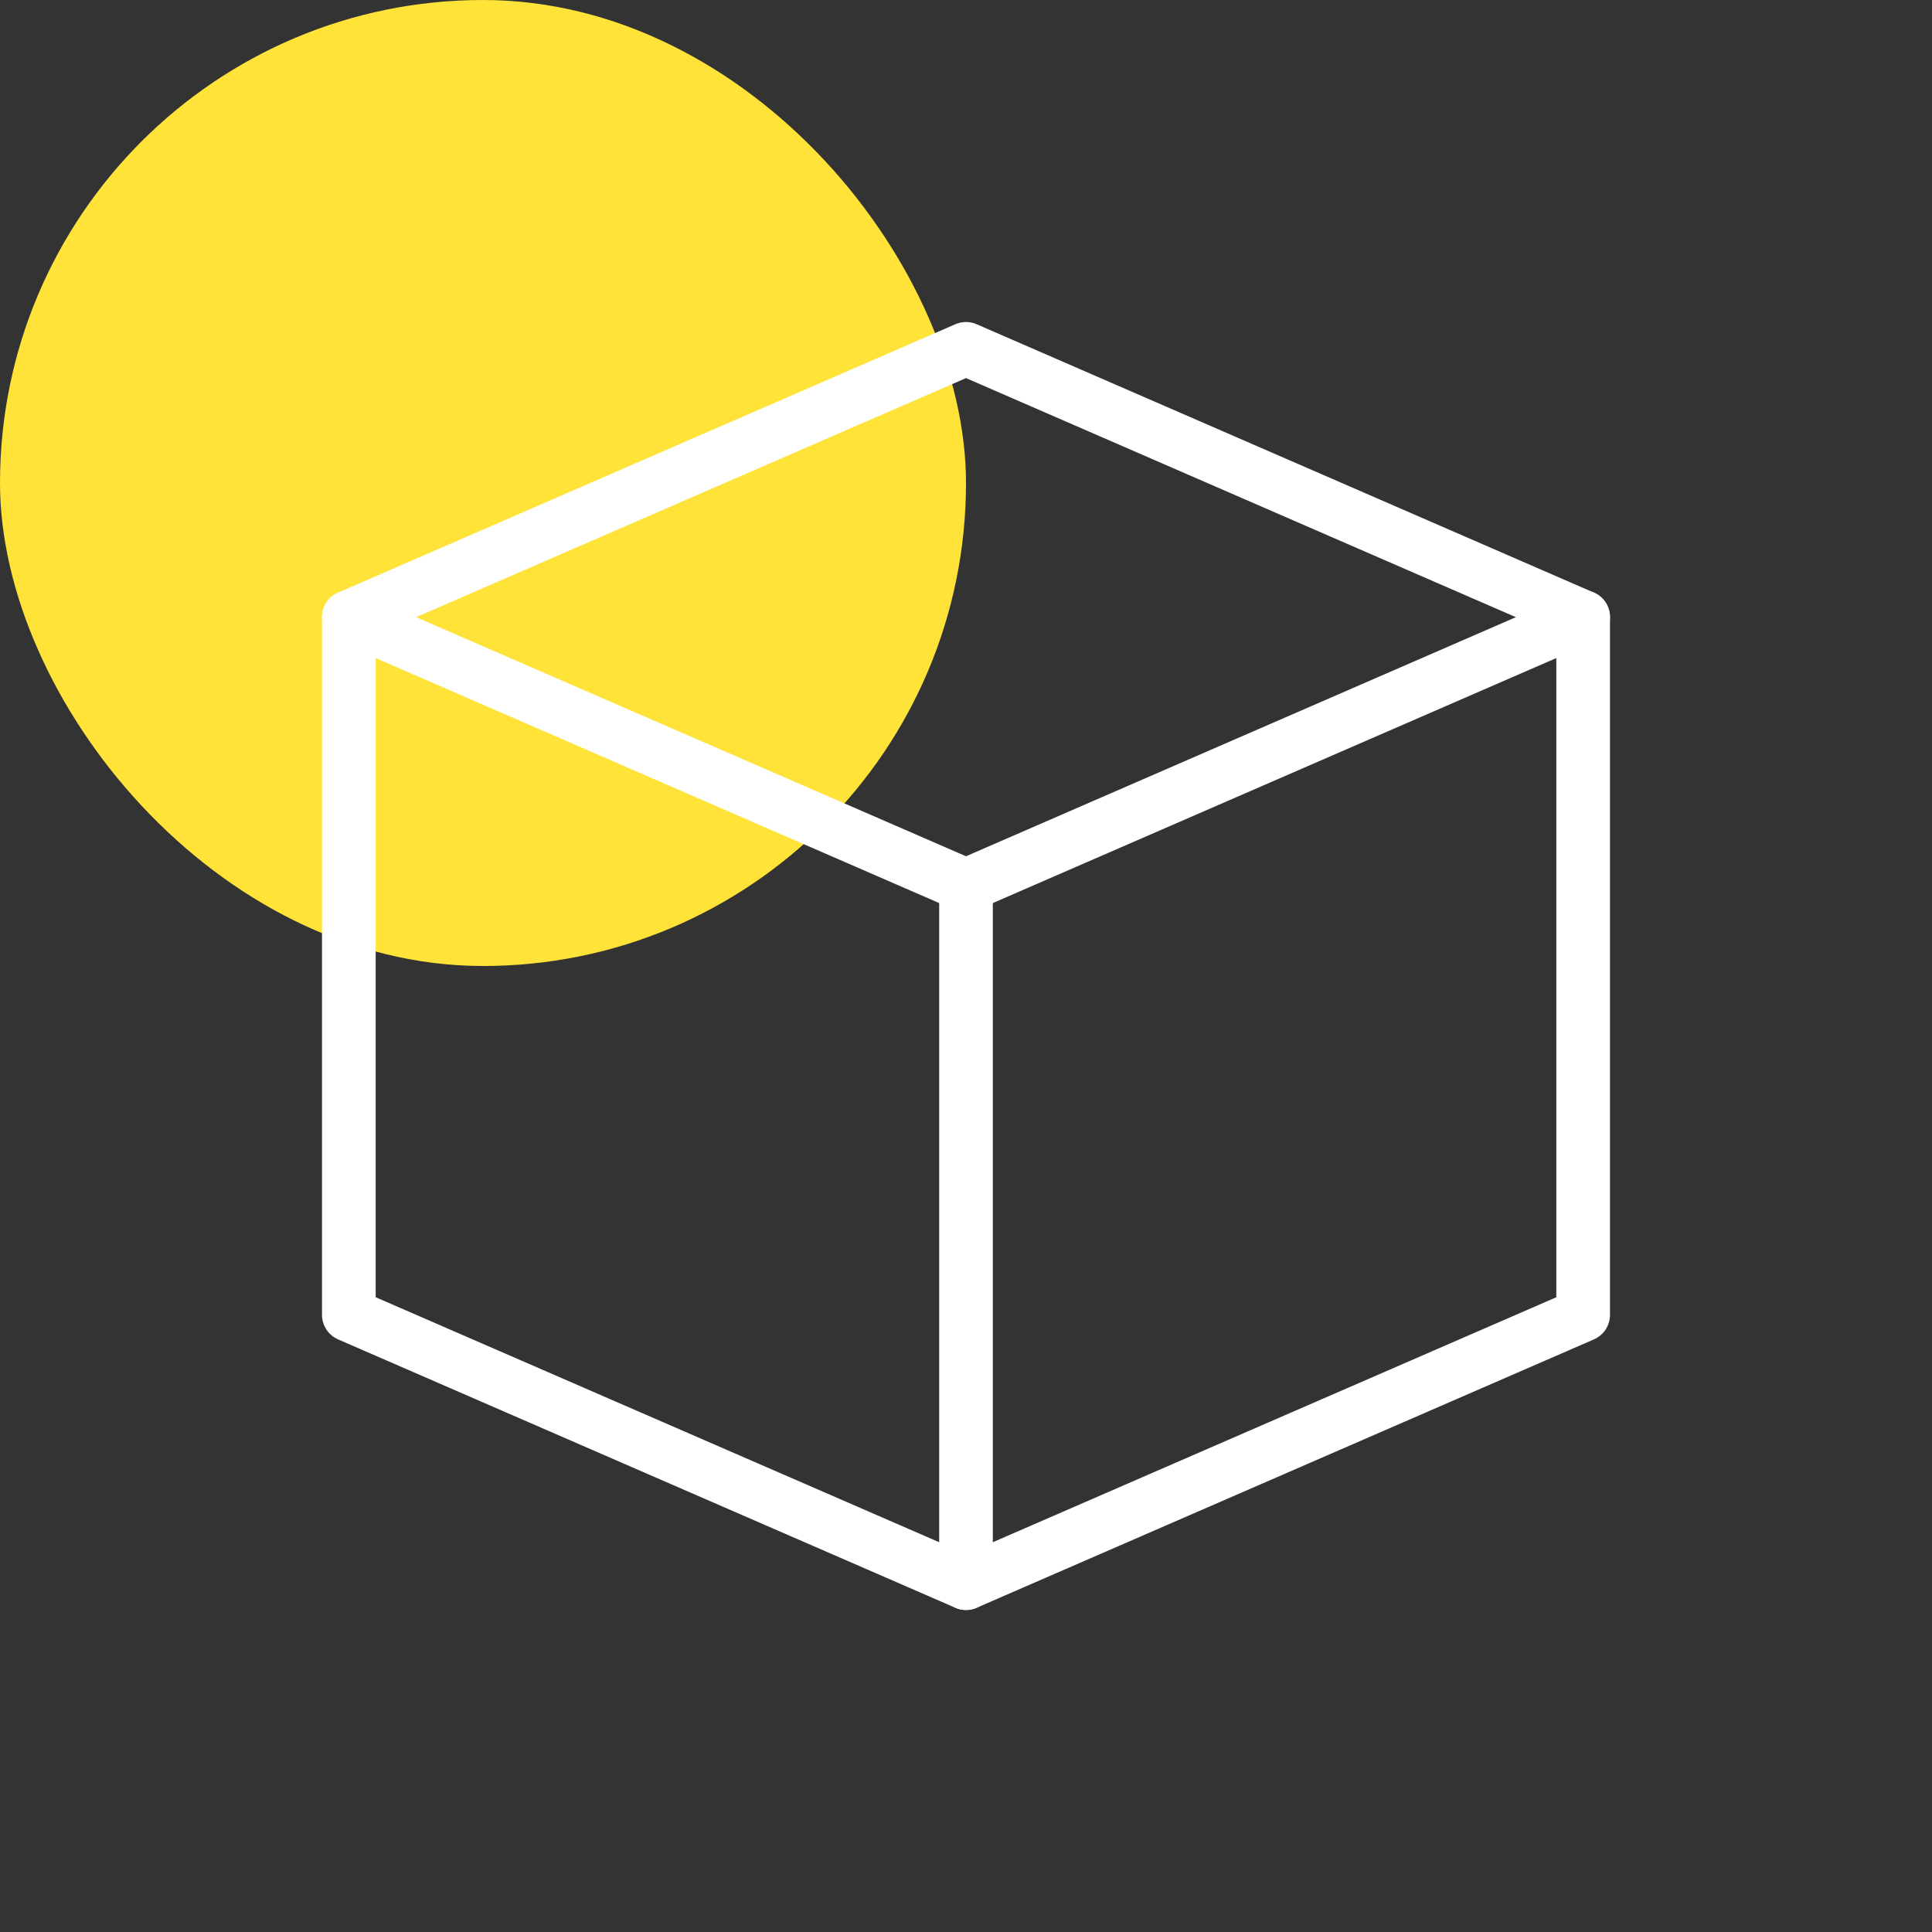
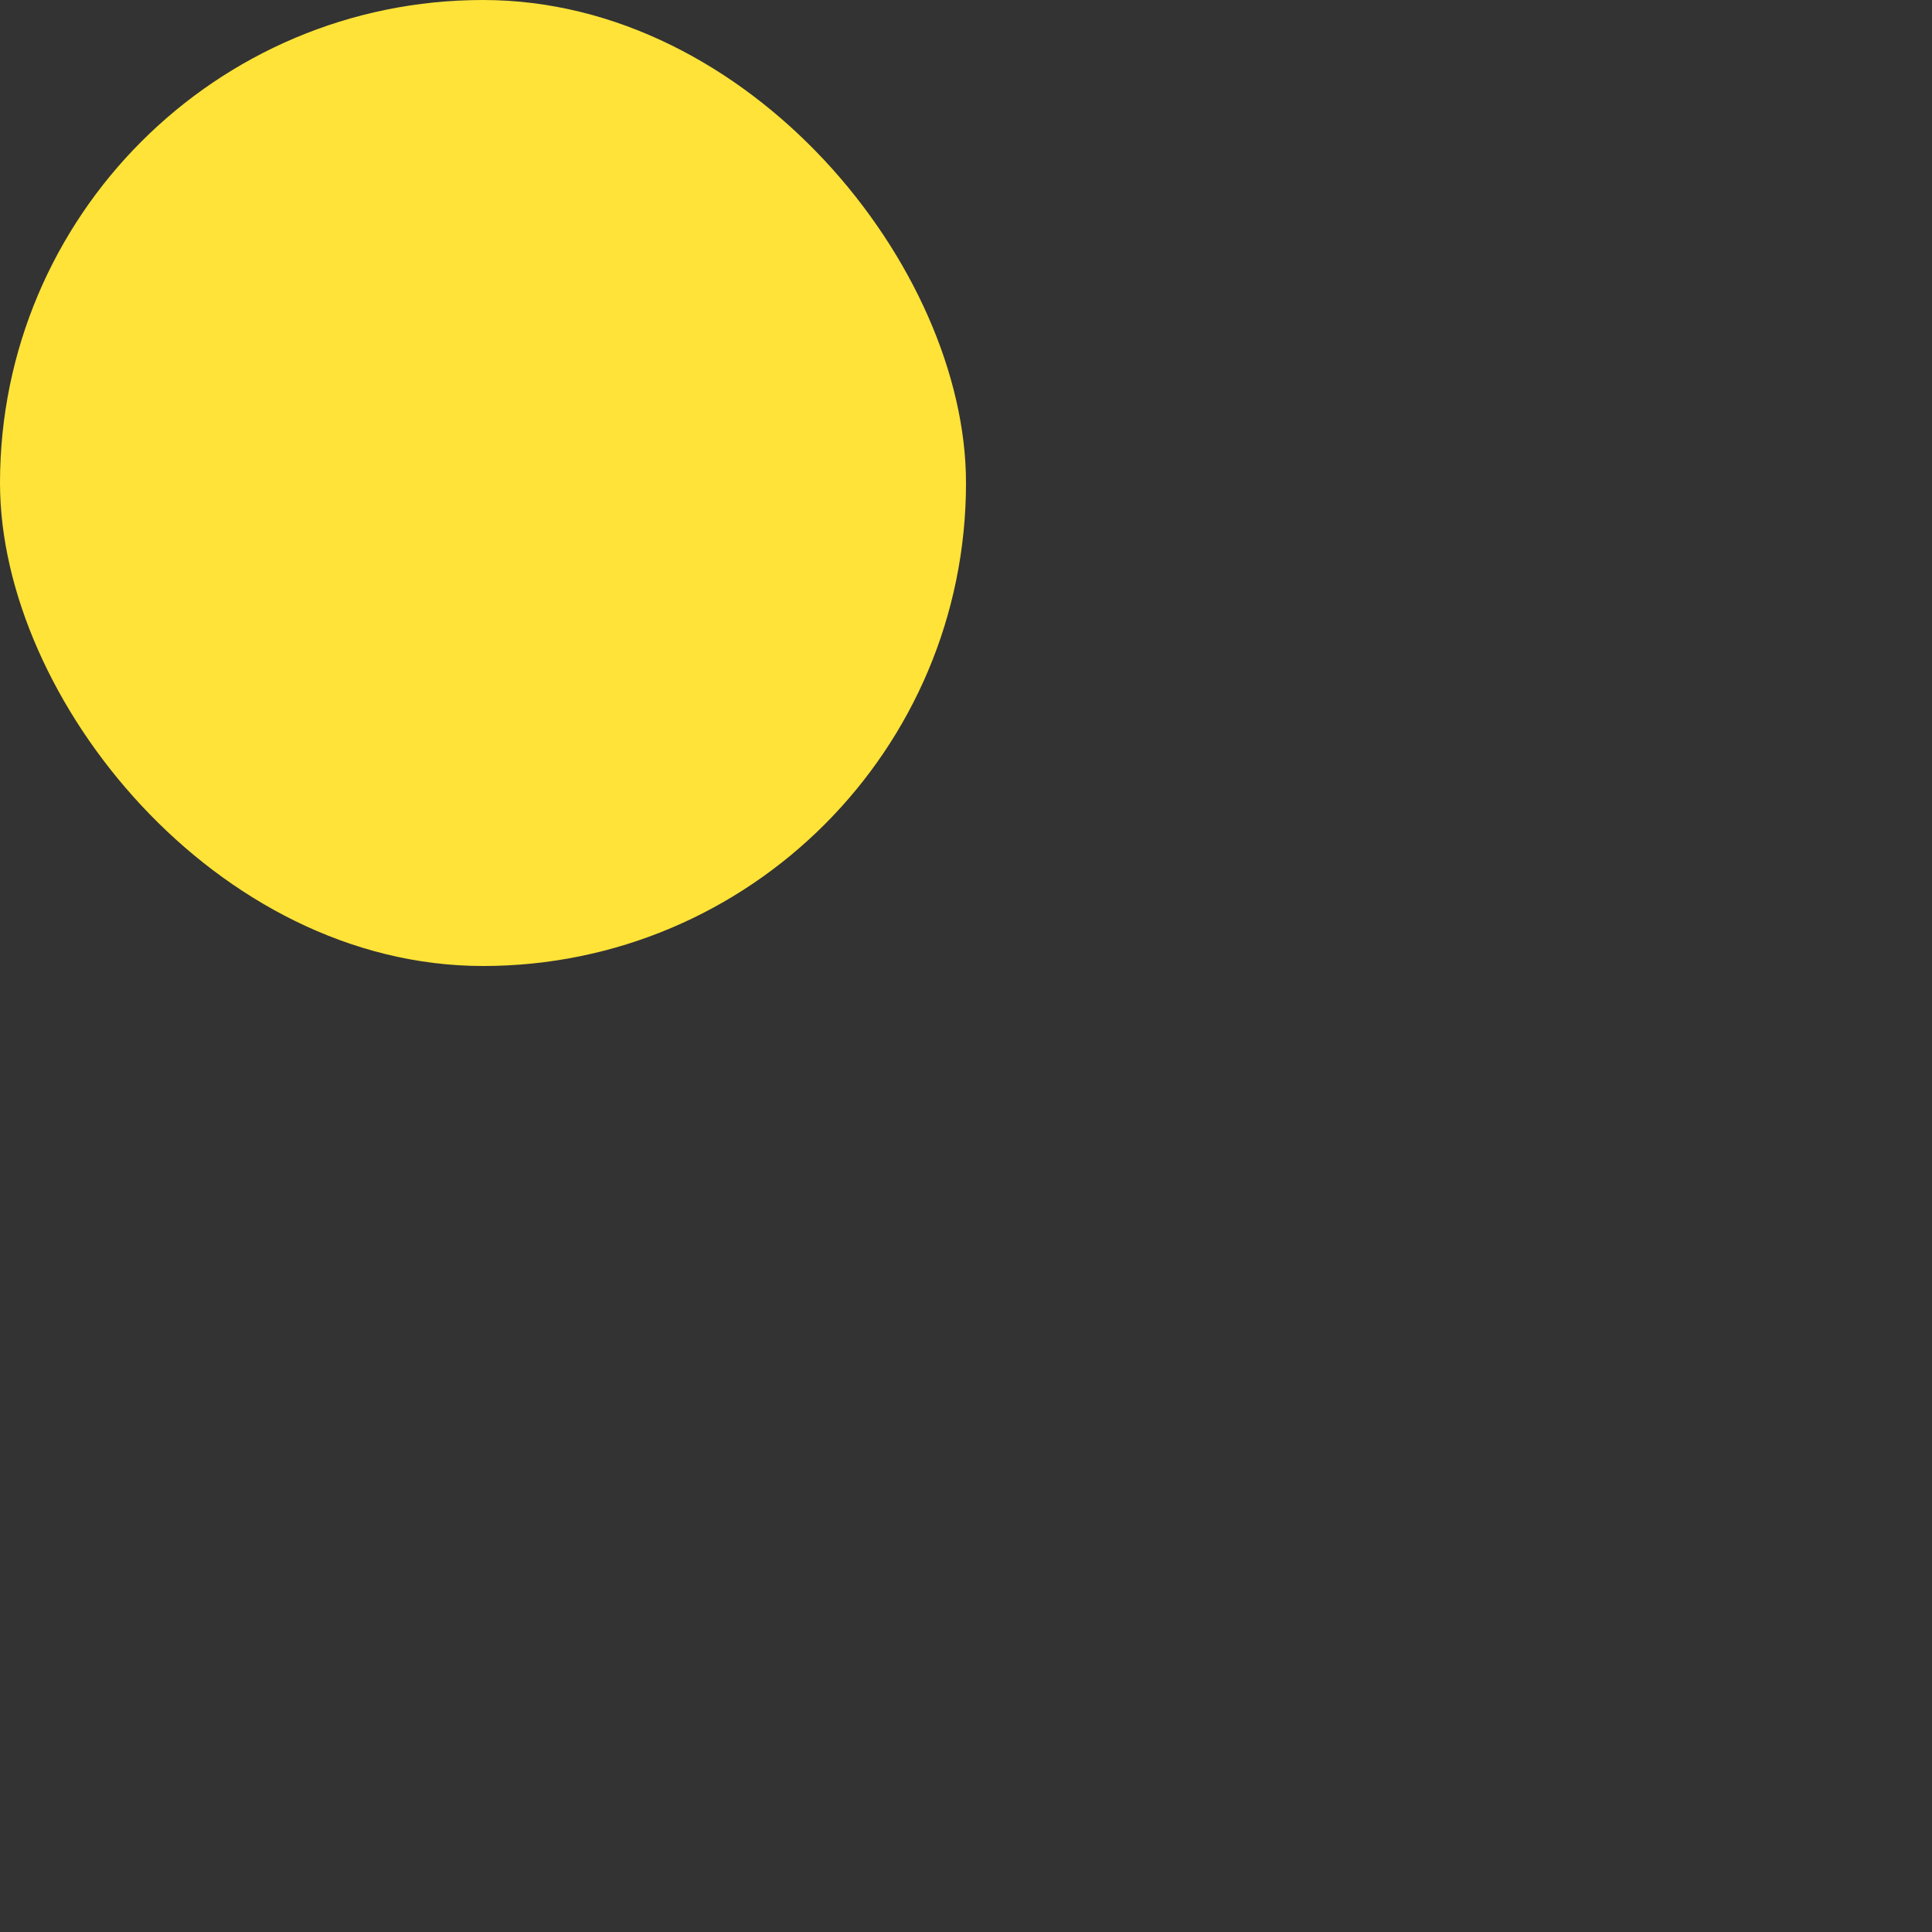
<svg xmlns="http://www.w3.org/2000/svg" width="60" height="60" viewBox="0 0 60 60" fill="none">
  <rect x="0" y="0" width="60" height="60" fill="#333333" stroke="none" />
  <rect width="30" height="30" rx="15" fill="#FFE338" />
  <g clip-path="url(#clip0)">
    <path d="M30 50C29.887 50 29.773 49.977 29.668 49.93L10.502 41.597C10.197 41.465 10 41.165 10 40.833V19.167C10 18.707 10.373 18.333 10.833 18.333C11.293 18.333 11.667 18.707 11.667 19.167V40.287L30 48.257L48.333 40.287V19.167C48.333 18.707 48.707 18.333 49.167 18.333C49.627 18.333 50 18.707 50 19.167V40.833C50 41.165 49.803 41.465 49.498 41.597L30.332 49.93C30.227 49.977 30.113 50 30 50Z" fill="white" />
    <path d="M30 28.333C29.887 28.333 29.773 28.31 29.668 28.263L10.502 19.93C10.197 19.798 10 19.498 10 19.167C10 18.835 10.197 18.535 10.502 18.403L29.668 10.07C29.88 9.977 30.12 9.977 30.332 10.07L49.498 18.403C49.803 18.535 50 18.835 50 19.167C50 19.498 49.803 19.798 49.498 19.93L30.332 28.263C30.227 28.31 30.113 28.333 30 28.333ZM12.923 19.167L30 26.592L47.077 19.167L30 11.742L12.923 19.167Z" fill="white" />
-     <path d="M30 50C29.54 50 29.167 49.627 29.167 49.167V27.5C29.167 27.04 29.54 26.667 30 26.667C30.46 26.667 30.833 27.04 30.833 27.5V49.167C30.833 49.627 30.46 50 30 50Z" fill="white" />
+     <path d="M30 50C29.54 50 29.167 49.627 29.167 49.167V27.5C29.167 27.04 29.54 26.667 30 26.667C30.46 26.667 30.833 27.04 30.833 27.5V49.167Z" fill="white" />
  </g>
  <defs>
    <clipPath id="clip0">
-       <rect width="40" height="40" fill="white" transform="translate(10 10)" />
-     </clipPath>
+       </clipPath>
  </defs>
</svg>